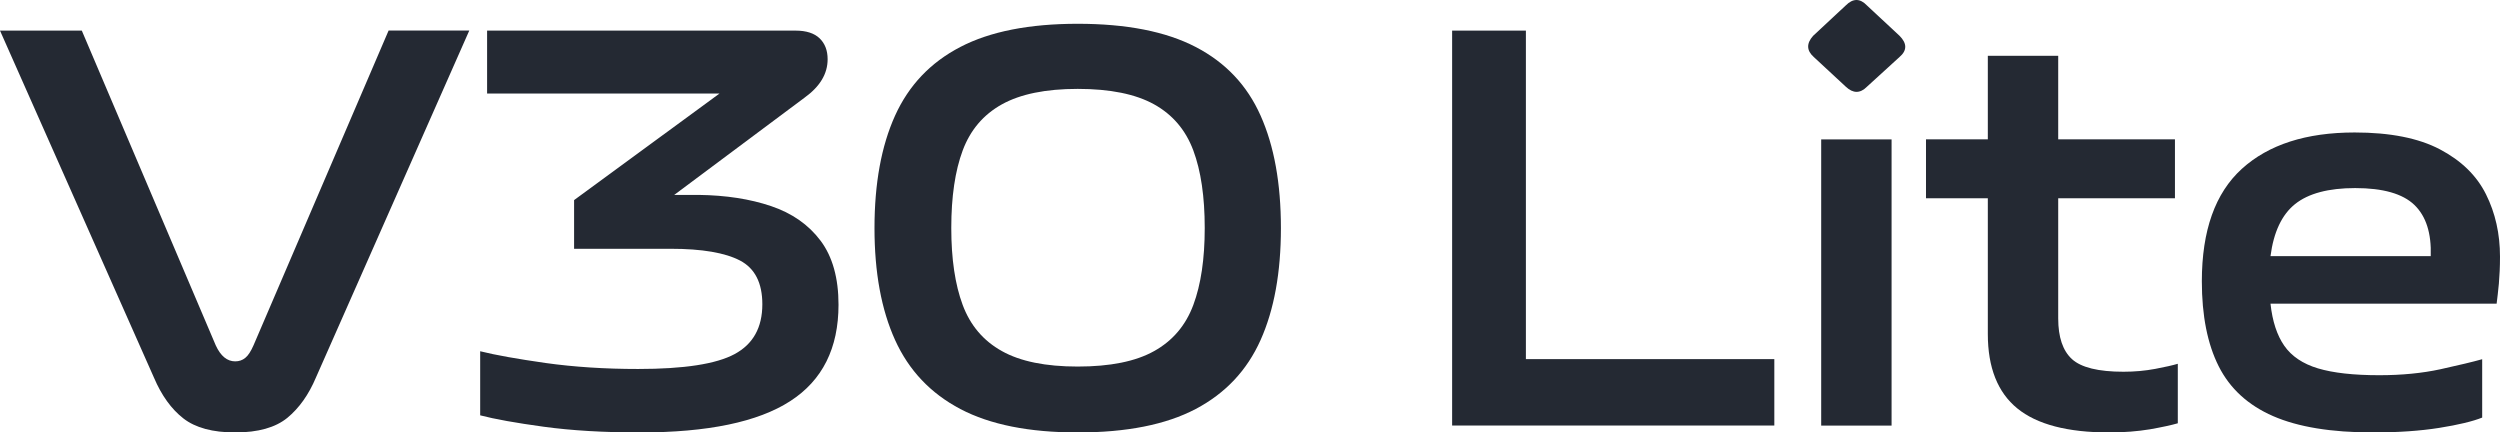
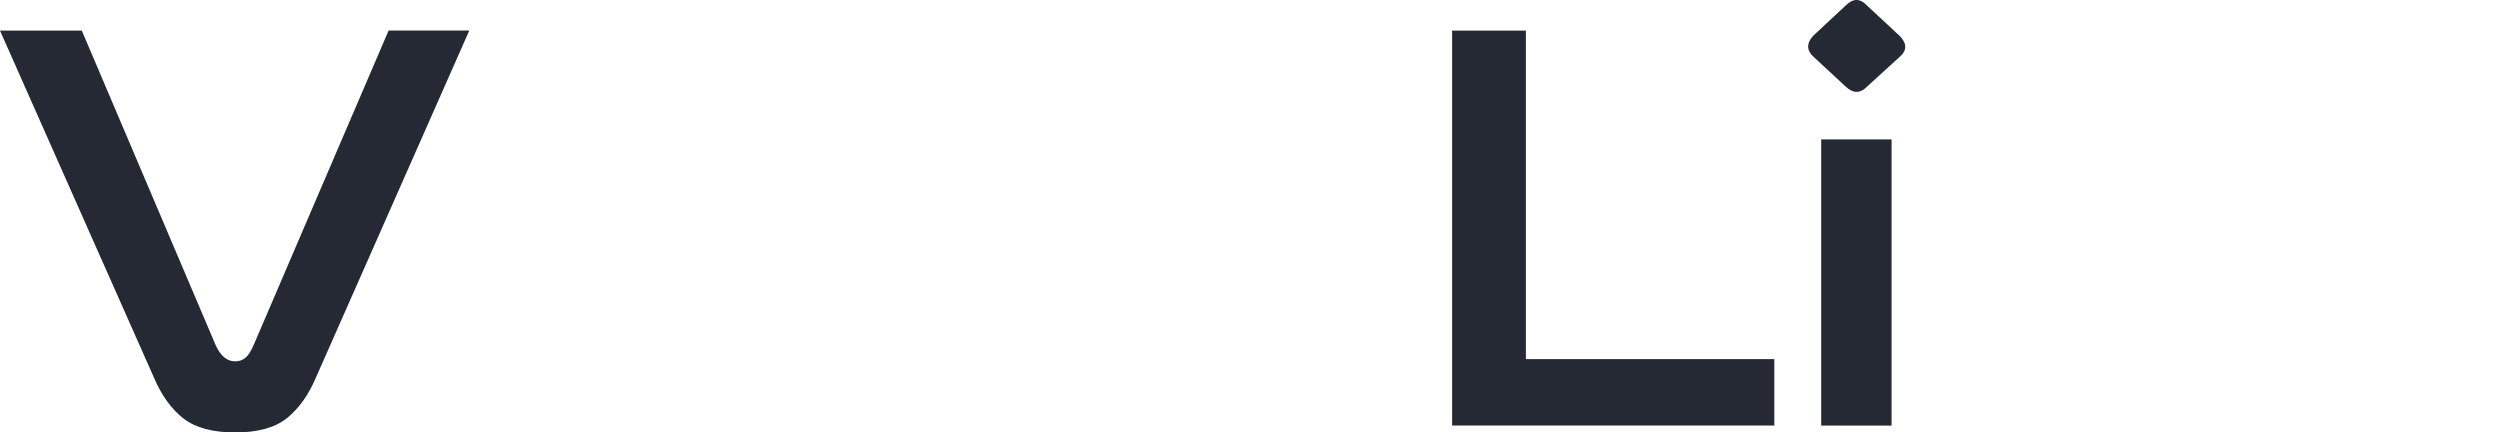
<svg xmlns="http://www.w3.org/2000/svg" version="1.1" id="图层_1" x="0px" y="0px" viewBox="0 0 289.11 50" style="enable-background:new 0 0 289.11 50;" xml:space="preserve">
  <style type="text/css">
	.st0{fill:#242933;}
</style>
  <g>
    <path class="st0" d="M27.2,50.01c-2.6,0-4.6-0.54-5.99-1.62s-2.53-2.66-3.41-4.73L0,3.54h9.46l15.49,36.4   c0.57,1.24,1.32,1.85,2.25,1.85c0.44,0,0.83-0.13,1.16-0.4c0.33-0.26,0.65-0.75,0.96-1.46l15.62-36.4h9.33L36.54,43.65   c-0.84,1.99-1.94,3.54-3.31,4.67C31.86,49.44,29.85,50.01,27.2,50.01z" />
-     <path class="st0" d="M74,50.01c-4.19,0-7.9-0.22-11.12-0.66c-3.22-0.44-5.67-0.88-7.35-1.32v-7.41c1.76,0.44,4.29,0.89,7.58,1.36   c3.29,0.46,6.85,0.69,10.69,0.69c5.3,0,9.01-0.57,11.15-1.72c2.14-1.15,3.21-3.07,3.21-5.76c0-2.47-0.86-4.16-2.58-5.06   c-1.72-0.9-4.39-1.36-8.01-1.36H66.39v-5.63L83.2,10.82H56.33V3.54H92c1.24,0,2.16,0.3,2.78,0.89c0.62,0.6,0.93,1.4,0.93,2.42   c0,1.68-0.88,3.15-2.65,4.43L77.97,22.54h2.85c3.13,0.04,5.91,0.47,8.34,1.29c2.43,0.82,4.34,2.15,5.73,4   c1.39,1.85,2.08,4.33,2.08,7.41c0,5.03-1.86,8.75-5.59,11.15C87.65,48.8,81.85,50.01,74,50.01z" />
-     <path class="st0" d="M124.63,50.01c-5.6,0-10.13-0.9-13.57-2.71c-3.44-1.81-5.96-4.47-7.55-7.98c-1.59-3.51-2.38-7.82-2.38-12.94   c0-5.16,0.79-9.5,2.38-13.01c1.59-3.51,4.1-6.15,7.55-7.94c3.44-1.79,7.97-2.68,13.57-2.68c5.65,0,10.19,0.89,13.64,2.68   s5.95,4.43,7.51,7.94c1.57,3.51,2.35,7.84,2.35,13.01c0,5.12-0.78,9.43-2.35,12.94c-1.57,3.51-4.07,6.17-7.51,7.98   S130.28,50.01,124.63,50.01z M124.63,42.39c3.75,0,6.7-0.59,8.84-1.79c2.14-1.19,3.65-2.97,4.53-5.33c0.88-2.36,1.32-5.33,1.32-8.9   c0-3.62-0.44-6.61-1.32-8.97c-0.88-2.36-2.39-4.14-4.53-5.33c-2.14-1.19-5.09-1.79-8.84-1.79c-3.71,0-6.63,0.6-8.77,1.79   c-2.14,1.19-3.65,2.97-4.53,5.33c-0.88,2.36-1.32,5.35-1.32,8.97c0,3.57,0.44,6.54,1.32,8.9c0.88,2.36,2.39,4.14,4.53,5.33   C118,41.8,120.93,42.39,124.63,42.39z" />
    <path class="st0" d="M167.92,3.54h8.54v37.99h28.73v7.68h-37.26V3.54z" />
    <path class="st0" d="M213.46,10.03l-3.71-3.44c-0.84-0.75-0.86-1.57-0.07-2.45l3.77-3.51c0.84-0.84,1.65-0.84,2.45,0l3.77,3.51   c0.88,0.88,0.88,1.7,0,2.45l-3.77,3.44C215.12,10.82,214.3,10.82,213.46,10.03z M210.61,16.12h8.14v33.1h-8.14V16.12z" />
-     <path class="st0" d="M243.91,50.01c-4.81,0-8.35-0.93-10.62-2.78c-2.27-1.85-3.41-4.72-3.41-8.6V22.93h-7.15v-6.82h7.15V6.45h8.14   v9.66h13.5v6.82h-13.5v13.9c0,2.16,0.53,3.73,1.59,4.7c1.06,0.97,3.05,1.46,5.96,1.46c1.28,0,2.5-0.11,3.67-0.33   c1.17-0.22,2.04-0.42,2.61-0.59v6.88c-0.75,0.22-1.83,0.45-3.24,0.7C247.2,49.88,245.63,50.01,243.91,50.01z" />
-     <path class="st0" d="M274.42,50.01c-4.81,0-8.66-0.63-11.55-1.89c-2.89-1.26-4.99-3.18-6.29-5.76c-1.3-2.58-1.95-5.86-1.95-9.83   c0-5.87,1.54-10.2,4.63-13.01c3.09-2.8,7.43-4.2,13.04-4.2c4.1,0,7.39,0.65,9.86,1.95c2.47,1.3,4.25,3.03,5.33,5.2   c1.08,2.16,1.62,4.57,1.62,7.22c0,1.15-0.05,2.18-0.13,3.11c-0.09,0.93-0.18,1.7-0.26,2.32h-26.15c0.22,2.03,0.75,3.65,1.59,4.86   c0.84,1.21,2.14,2.09,3.9,2.62c1.77,0.53,4.13,0.79,7.08,0.79c2.6,0,4.96-0.23,7.08-0.69c2.12-0.47,3.73-0.85,4.83-1.16v6.75   c-1.1,0.44-2.76,0.84-4.96,1.19C279.89,49.83,277.33,50.01,274.42,50.01z M262.57,29.62h18.53c0.09-2.65-0.54-4.62-1.89-5.92   c-1.35-1.3-3.63-1.95-6.85-1.95c-3.09,0-5.41,0.62-6.95,1.85C263.88,24.83,262.93,26.84,262.57,29.62z" />
  </g>
</svg>